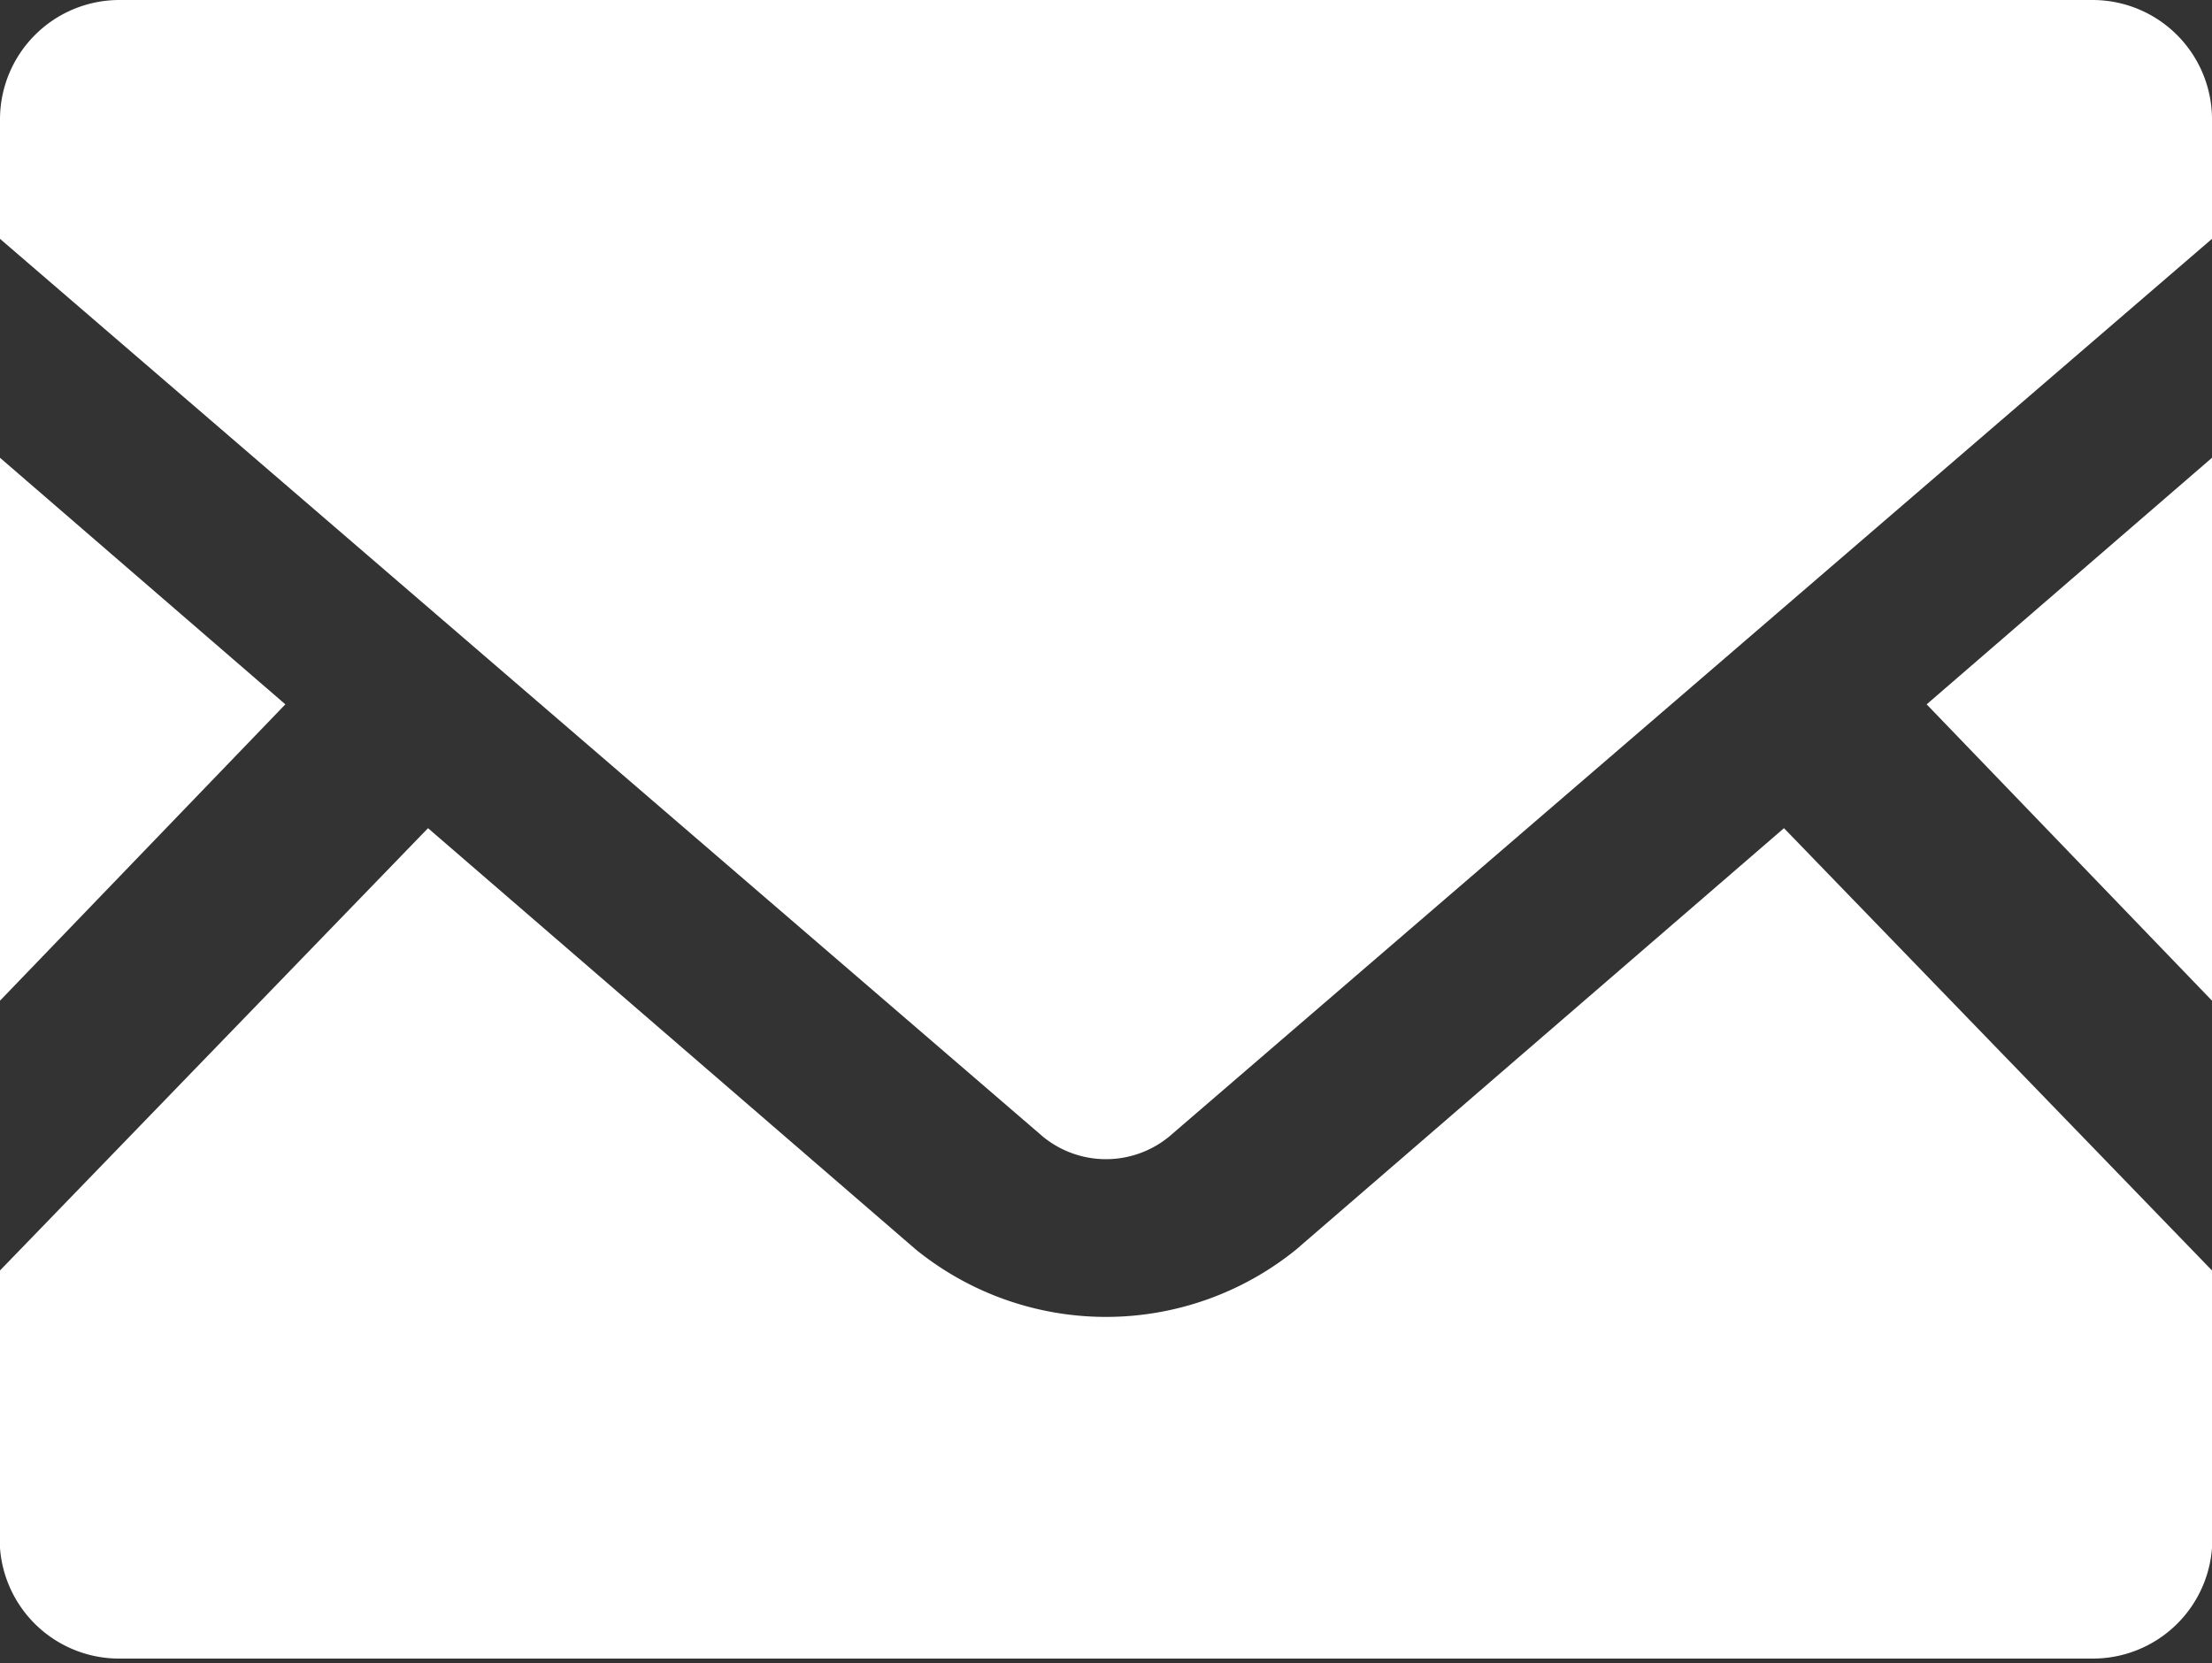
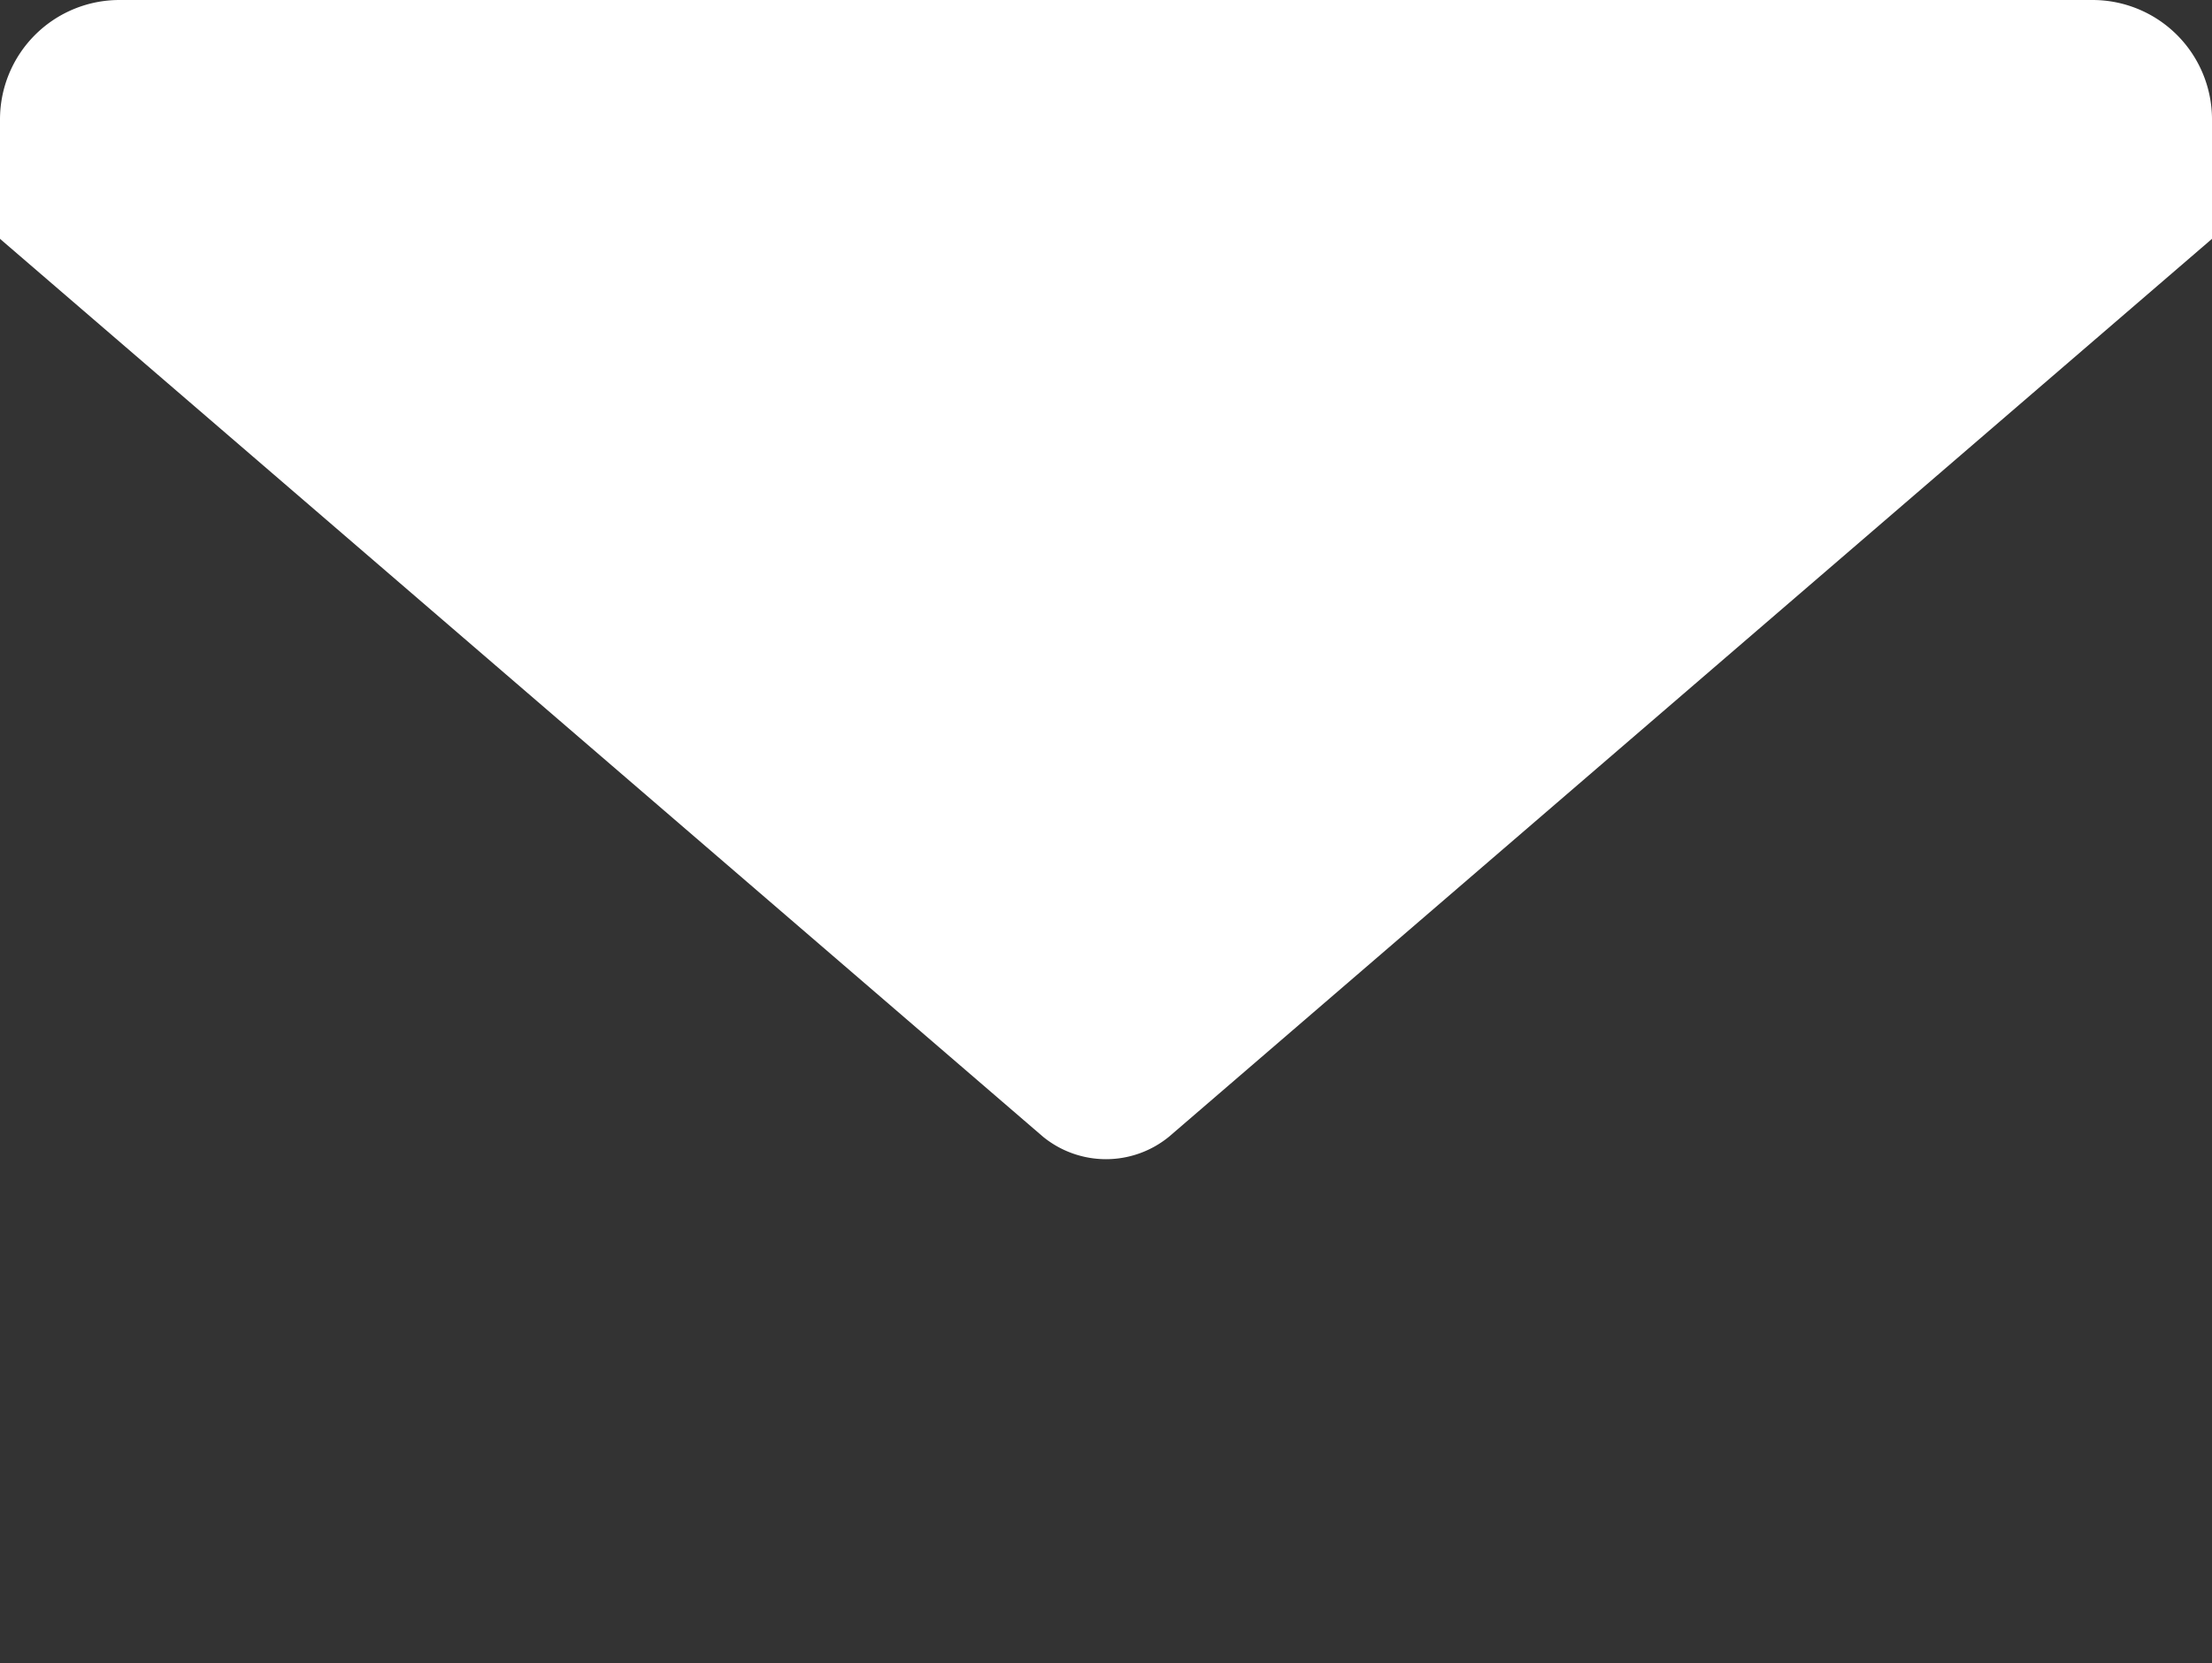
<svg xmlns="http://www.w3.org/2000/svg" width="20" height="15.04" viewBox="0 0 20 15.04">
  <rect x="0" y="0" width="20" height="15.04" fill="#333333" stroke="none" />
  <defs>
    <style>.cls-1{fill:#fff;}</style>
  </defs>
  <title>icon_mail</title>
  <g id="レイヤー_2" data-name="レイヤー 2">
    <g id="_1" data-name="1">
-       <polygon class="cls-1" points="20 9.05 17.42 6.37 20 4.14 20 9.05" />
-       <polygon class="cls-1" points="2.58 6.37 0 9.05 0 4.14 2.58 6.37" />
-       <path class="cls-1" d="M20,11.49V14A1.08,1.08,0,0,1,18.92,15H1.08A1.08,1.08,0,0,1,0,14V11.49l3.87-4,4.41,3.81a2.73,2.73,0,0,0,3.44,0l4.41-3.81Z" />
      <path class="cls-1" d="M20,1.08V2.16l-9.43,8.12a.9.9,0,0,1-1.14,0L0,2.16V1.08A1.08,1.08,0,0,1,1.08,0H18.92A1.08,1.08,0,0,1,20,1.08Z" />
    </g>
  </g>
</svg>